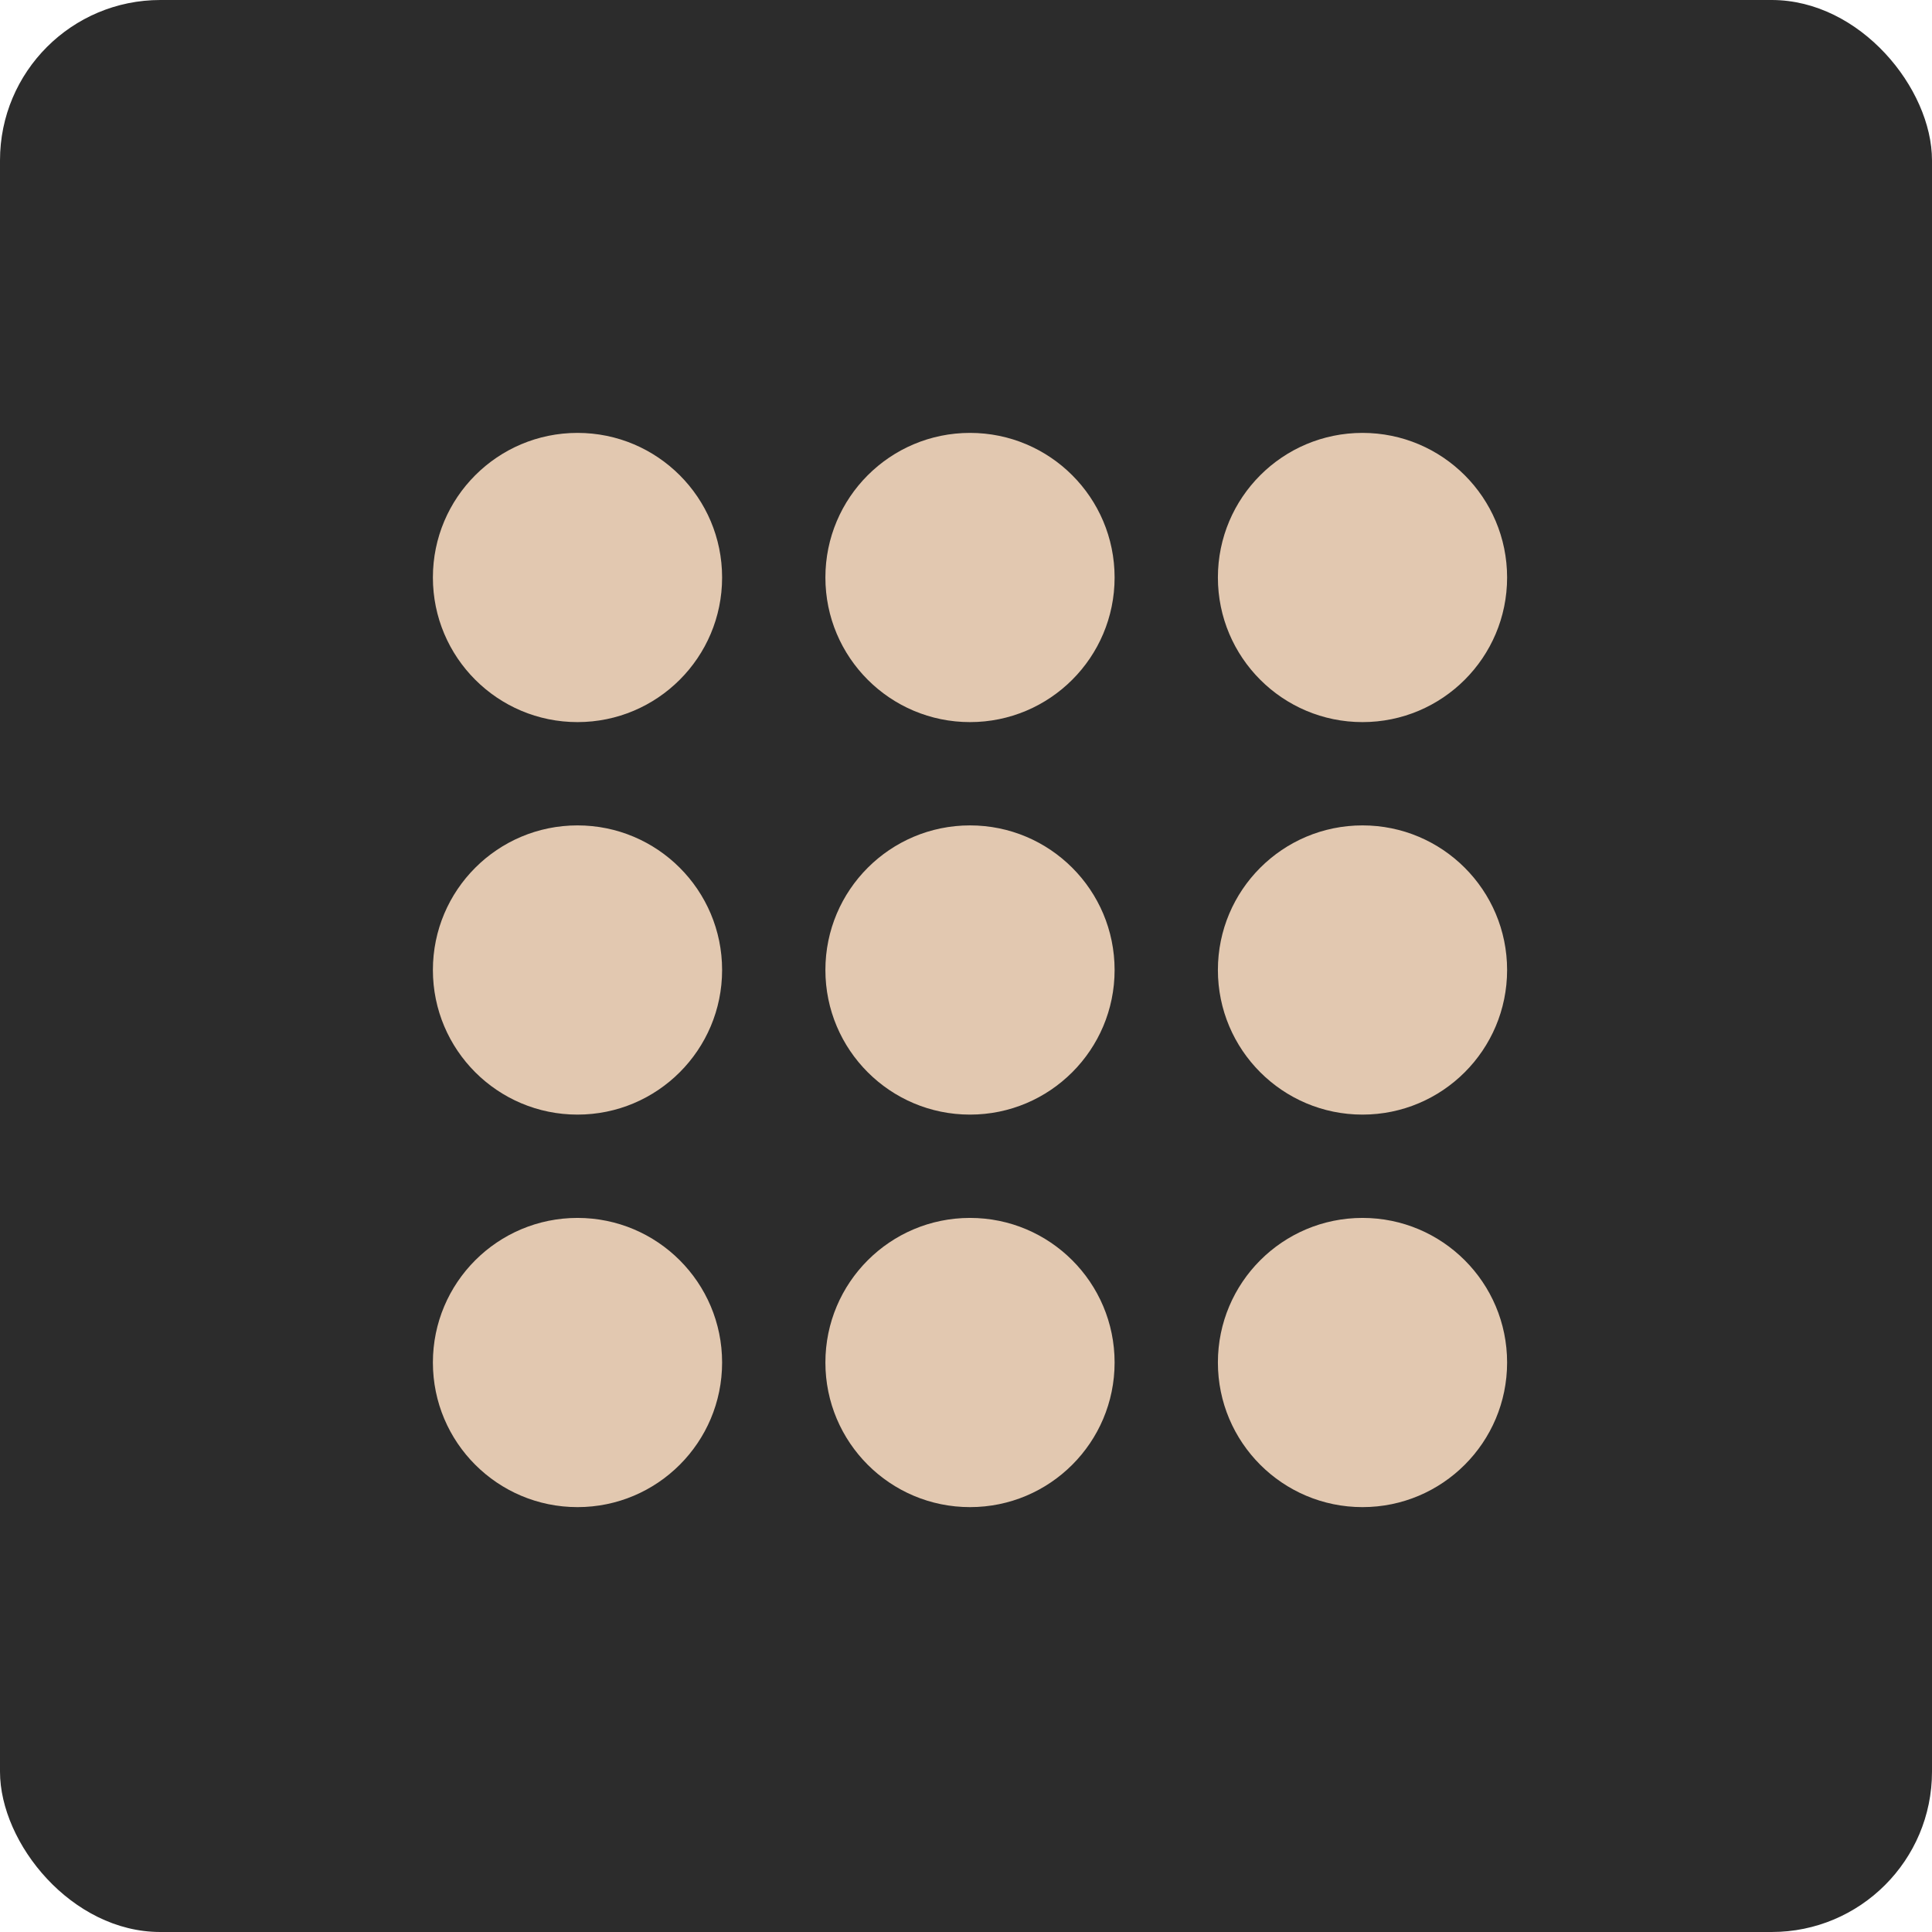
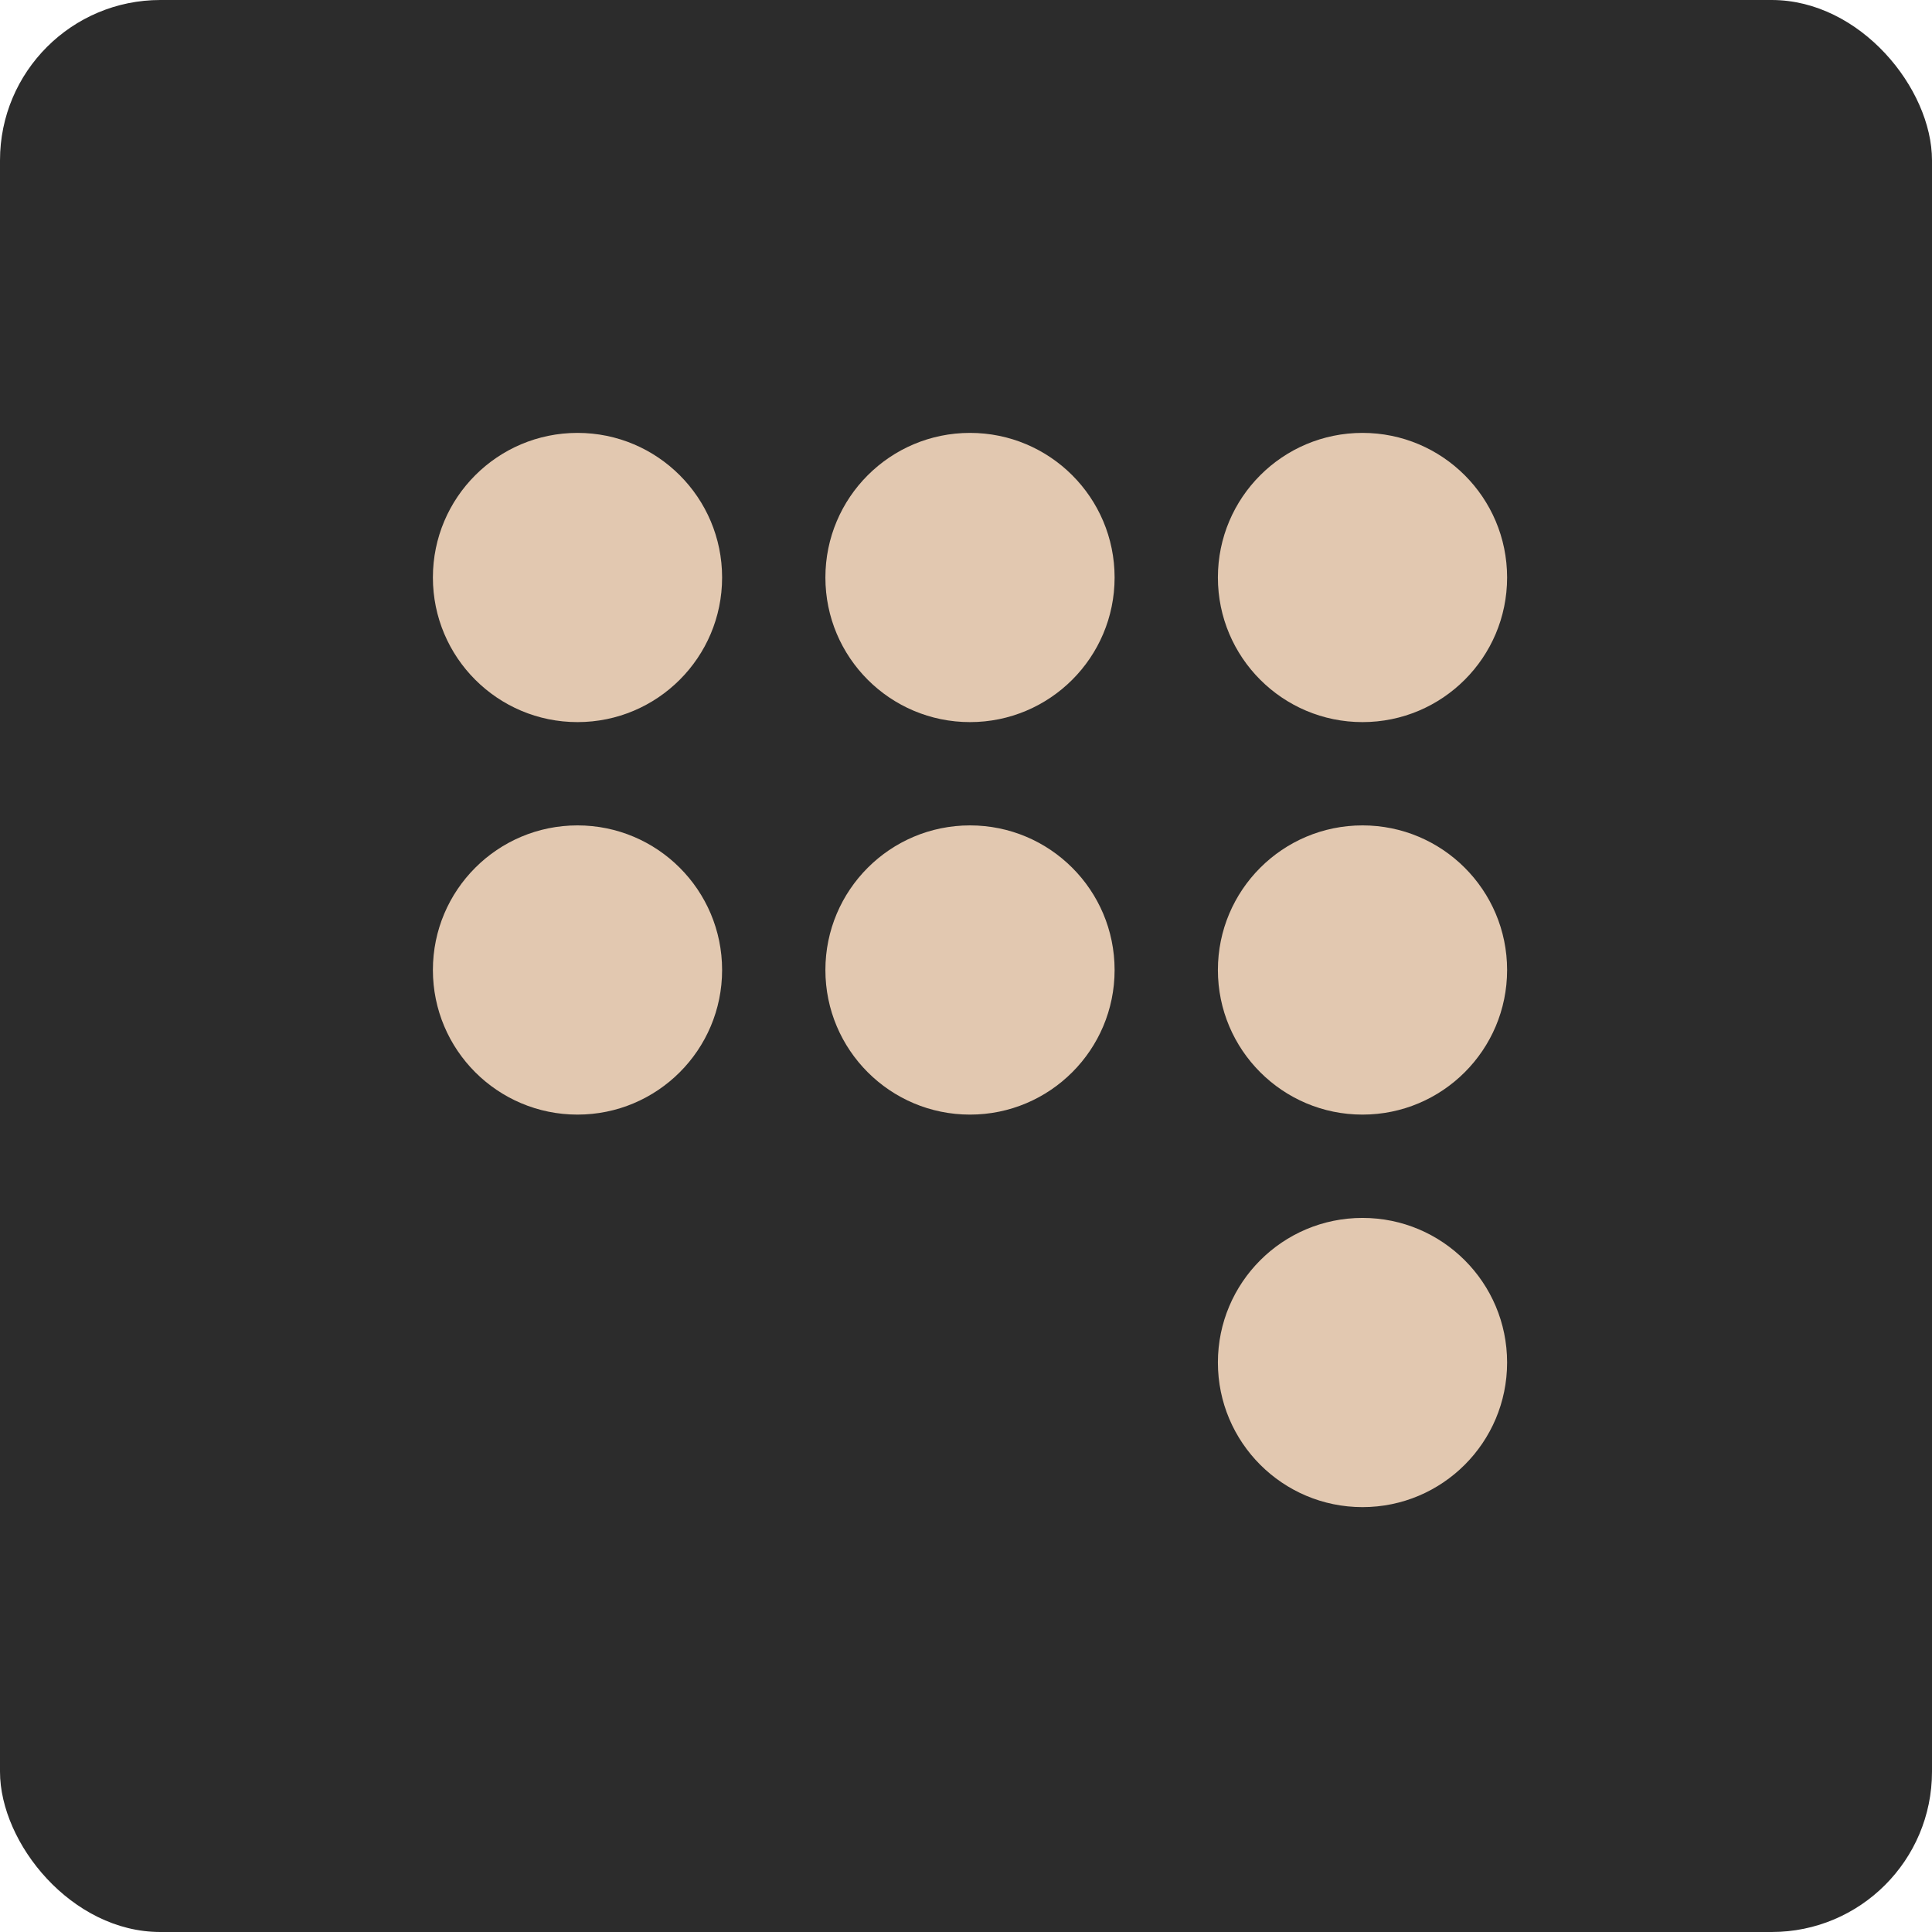
<svg xmlns="http://www.w3.org/2000/svg" width="241" height="241" viewBox="0 0 241 241" fill="none">
  <rect width="241" height="241" rx="20" fill="#2C2C2C" />
  <circle cx="72.038" cy="72.038" r="18.038" fill="#E2C8B0" />
  <circle cx="72.038" cy="120.999" r="18.038" fill="#E2C8B0" />
-   <circle cx="72.038" cy="169.962" r="18.038" fill="#E2C8B0" />
  <circle cx="120.999" cy="72.038" r="18.038" fill="#E2C8B0" />
  <circle cx="120.999" cy="120.999" r="18.038" fill="#E2C8B0" />
-   <circle cx="120.999" cy="169.962" r="18.038" fill="#E2C8B0" />
  <circle cx="169.96" cy="72.038" r="18.038" fill="#E2C8B0" />
  <circle cx="169.96" cy="120.999" r="18.038" fill="#E2C8B0" />
  <circle cx="169.96" cy="169.962" r="18.038" fill="#E2C8B0" />
</svg>